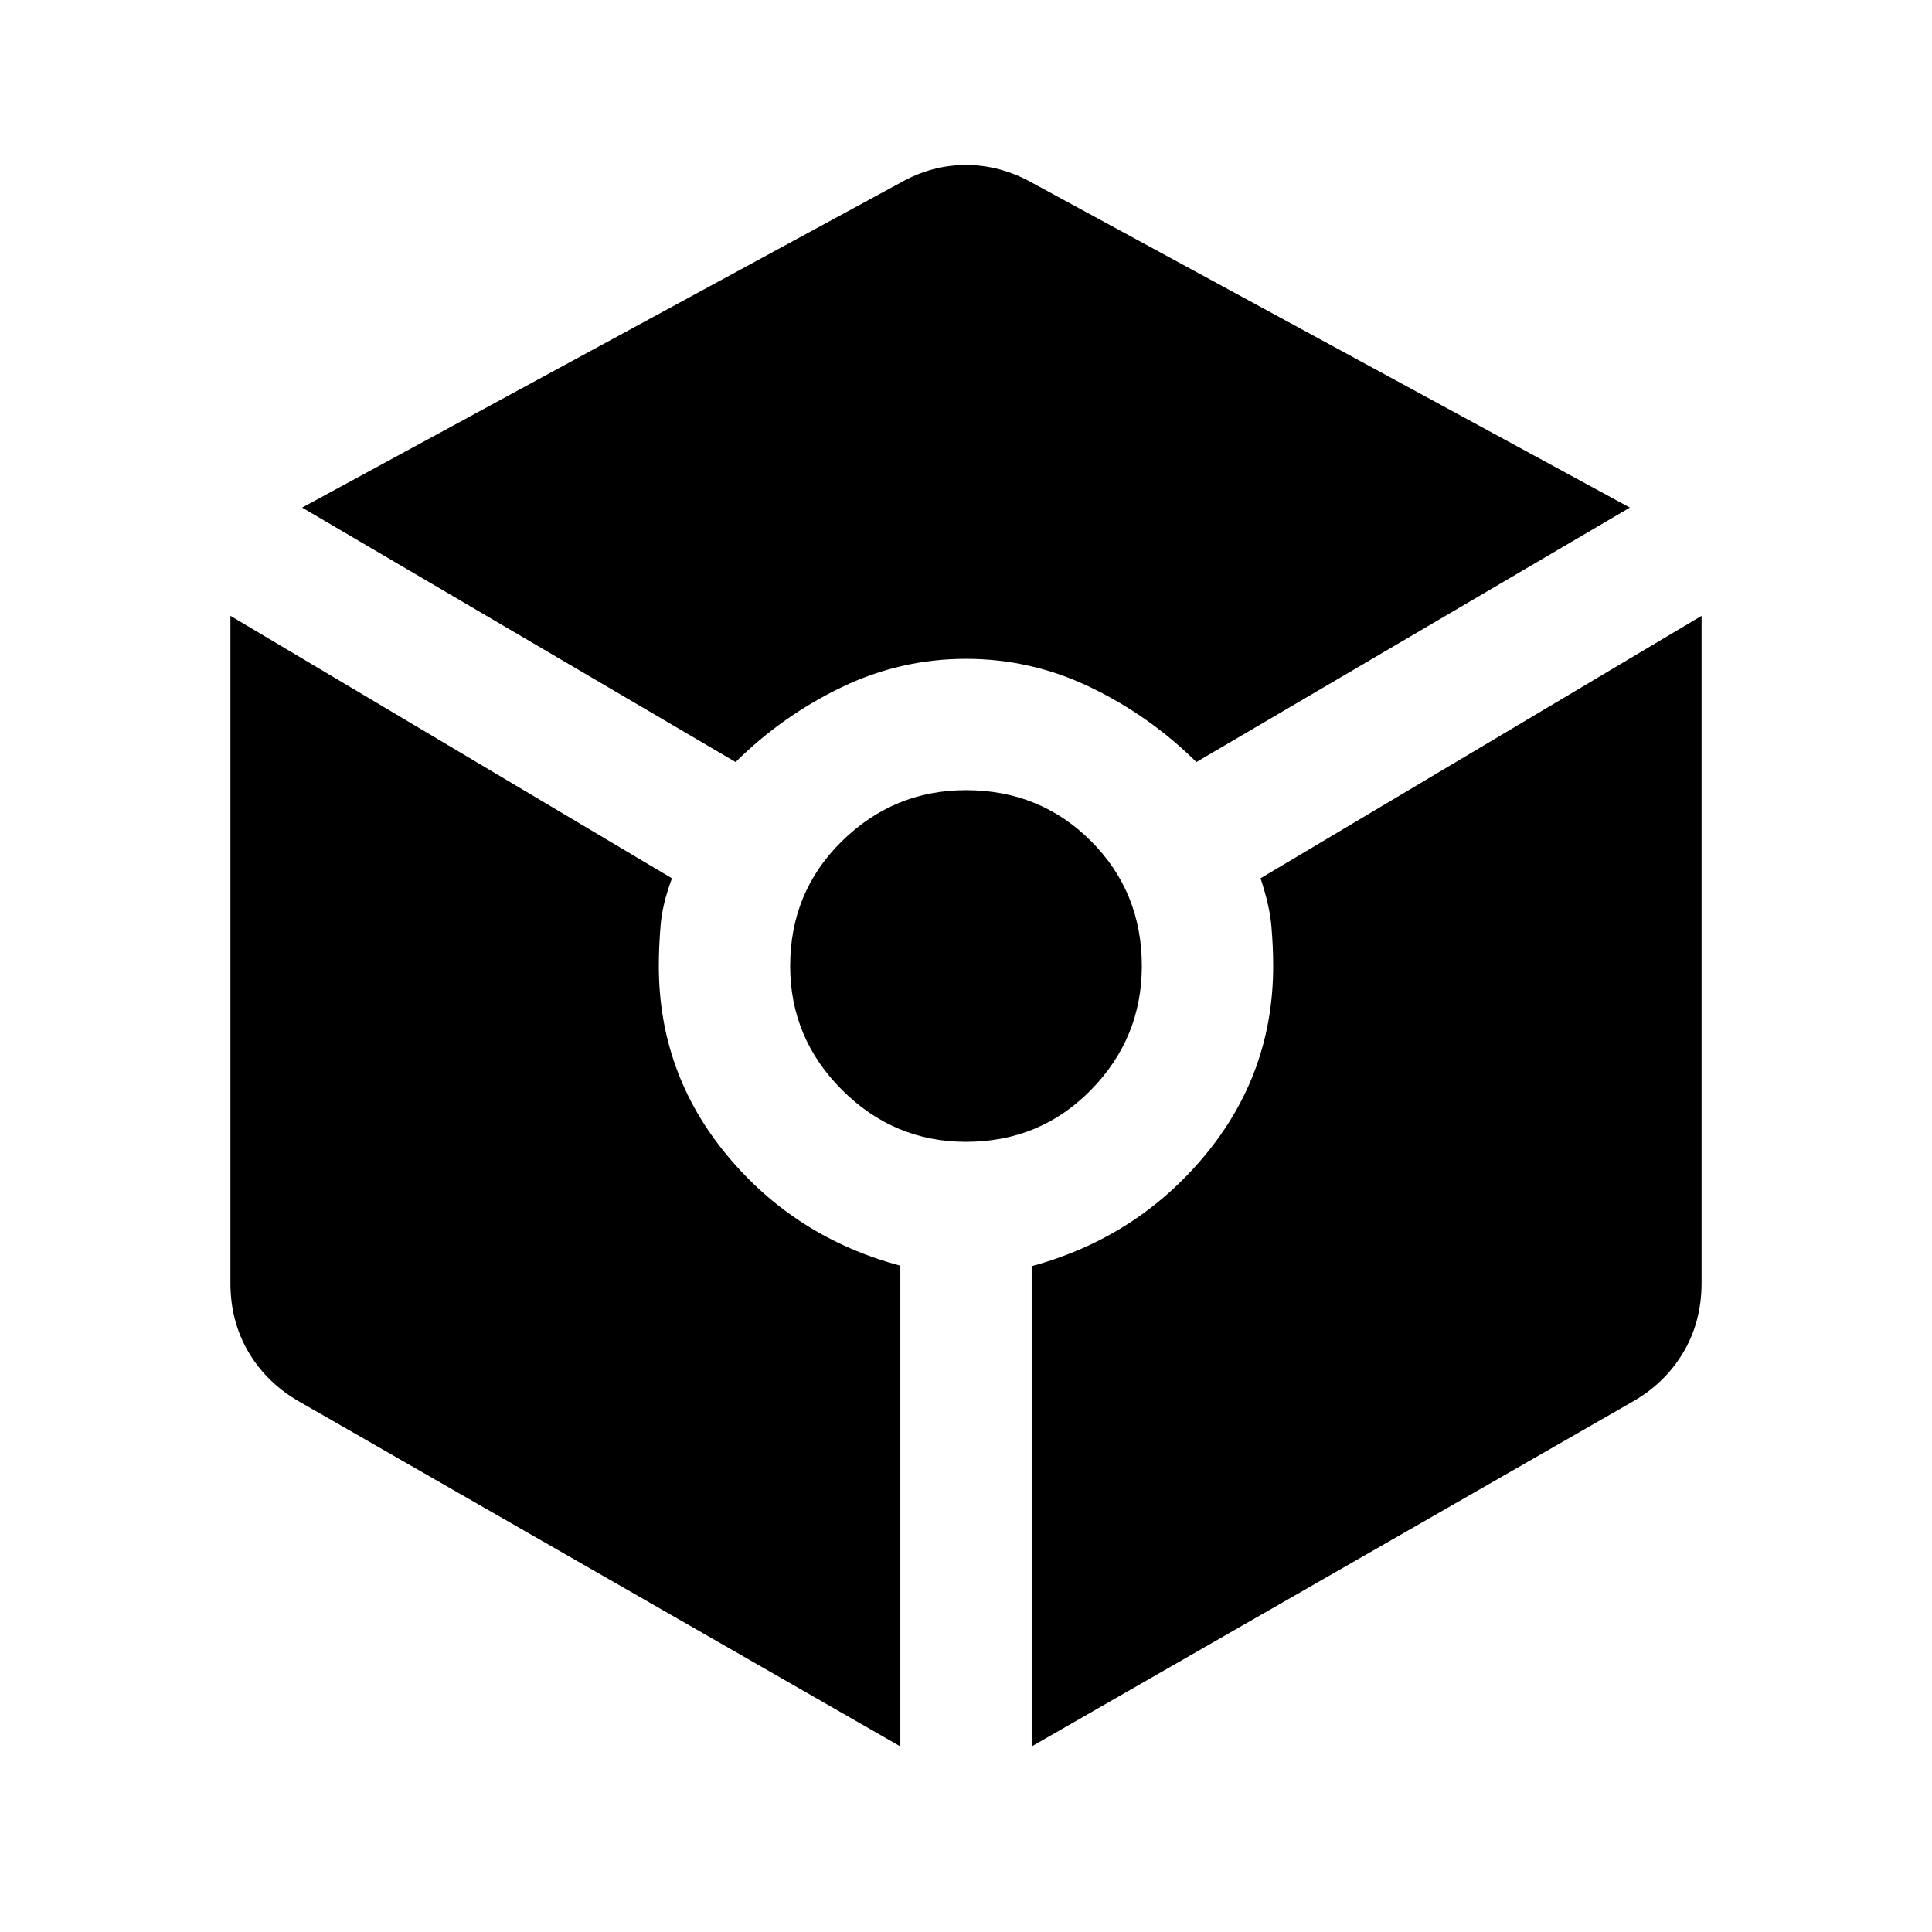
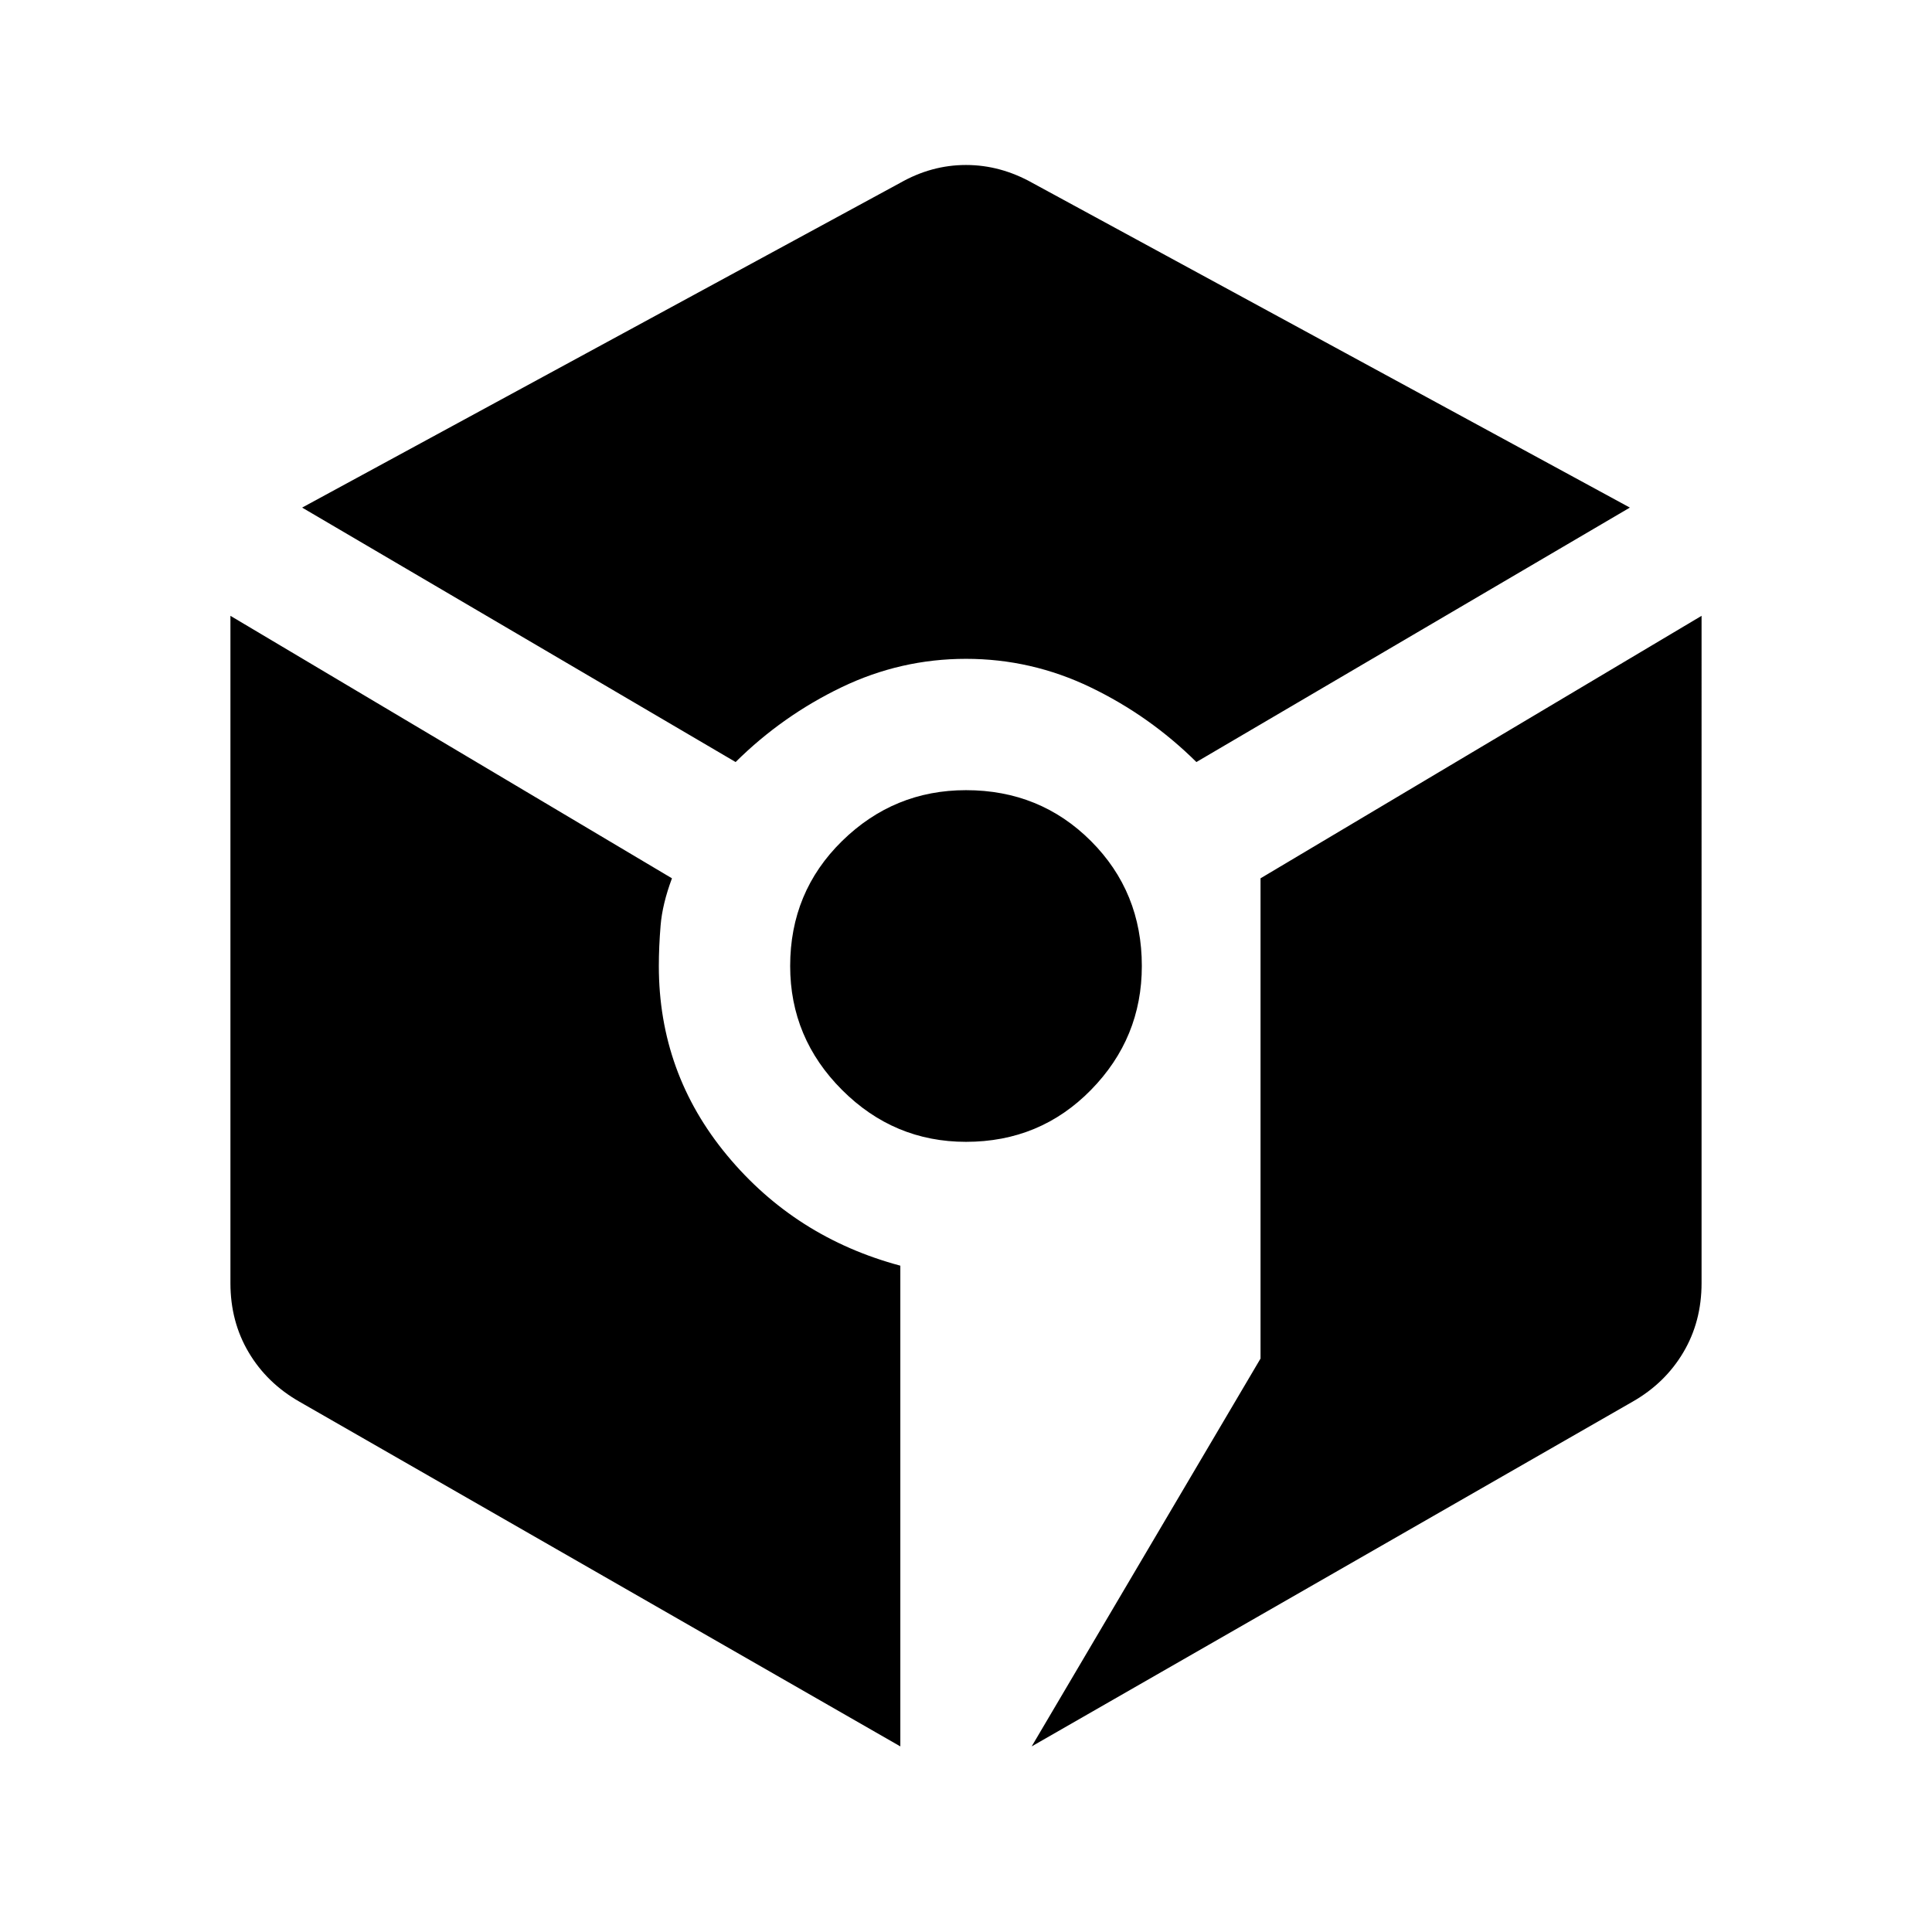
<svg xmlns="http://www.w3.org/2000/svg" width="48" height="48" viewBox="0 -960 960 960">
-   <path d="M365.52-581.35q23.24-23 52.62-37.14T480-632.63q32.48 0 61.86 14.14 29.38 14.14 52.62 37.14l215.39-126.43-296.8-161.29q-15.92-8.95-33.07-8.95t-32.83 8.95L150.13-707.78l215.39 126.43Zm81.85 489.13v-238.87q-52.24-14-86.12-54.86-33.88-40.85-33.88-94.05 0-9.52.88-20.16t5.64-23.41L114.5-654v331.57q0 19.15 9.08 34.44 9.07 15.29 25.22 24.49L447.37-92.22ZM480-392.63q36.8 0 62.09-25.78 25.28-25.79 25.28-61.59 0-36.8-25.28-62.09-25.29-25.28-62.09-25.28-35.8 0-61.59 25.28-25.78 25.29-25.78 62.09 0 35.8 25.78 61.59 25.79 25.78 61.59 25.78Zm32.63 300.41L811.2-263.5q16.15-9.2 25.22-24.49 9.08-15.29 9.08-34.44V-654L626.35-523.57q4.52 13.53 5.4 23.79.88 10.26.88 19.78 0 53.2-33.88 94.05-33.88 40.86-86.12 55.1v238.63Z" />
+   <path d="M365.52-581.35q23.24-23 52.62-37.14T480-632.63q32.48 0 61.86 14.14 29.38 14.14 52.62 37.14l215.39-126.43-296.8-161.29q-15.92-8.95-33.07-8.95t-32.83 8.95L150.13-707.78l215.39 126.43Zm81.85 489.13v-238.87q-52.24-14-86.12-54.86-33.88-40.85-33.88-94.05 0-9.52.88-20.16t5.64-23.41L114.5-654v331.57q0 19.15 9.08 34.44 9.07 15.29 25.22 24.49L447.37-92.22ZM480-392.63q36.8 0 62.09-25.78 25.28-25.79 25.28-61.59 0-36.8-25.28-62.09-25.29-25.28-62.09-25.28-35.8 0-61.59 25.28-25.78 25.29-25.78 62.09 0 35.8 25.78 61.59 25.79 25.78 61.59 25.78Zm32.63 300.41L811.2-263.5q16.15-9.2 25.22-24.49 9.08-15.29 9.08-34.44V-654L626.35-523.57v238.63Z" />
</svg>